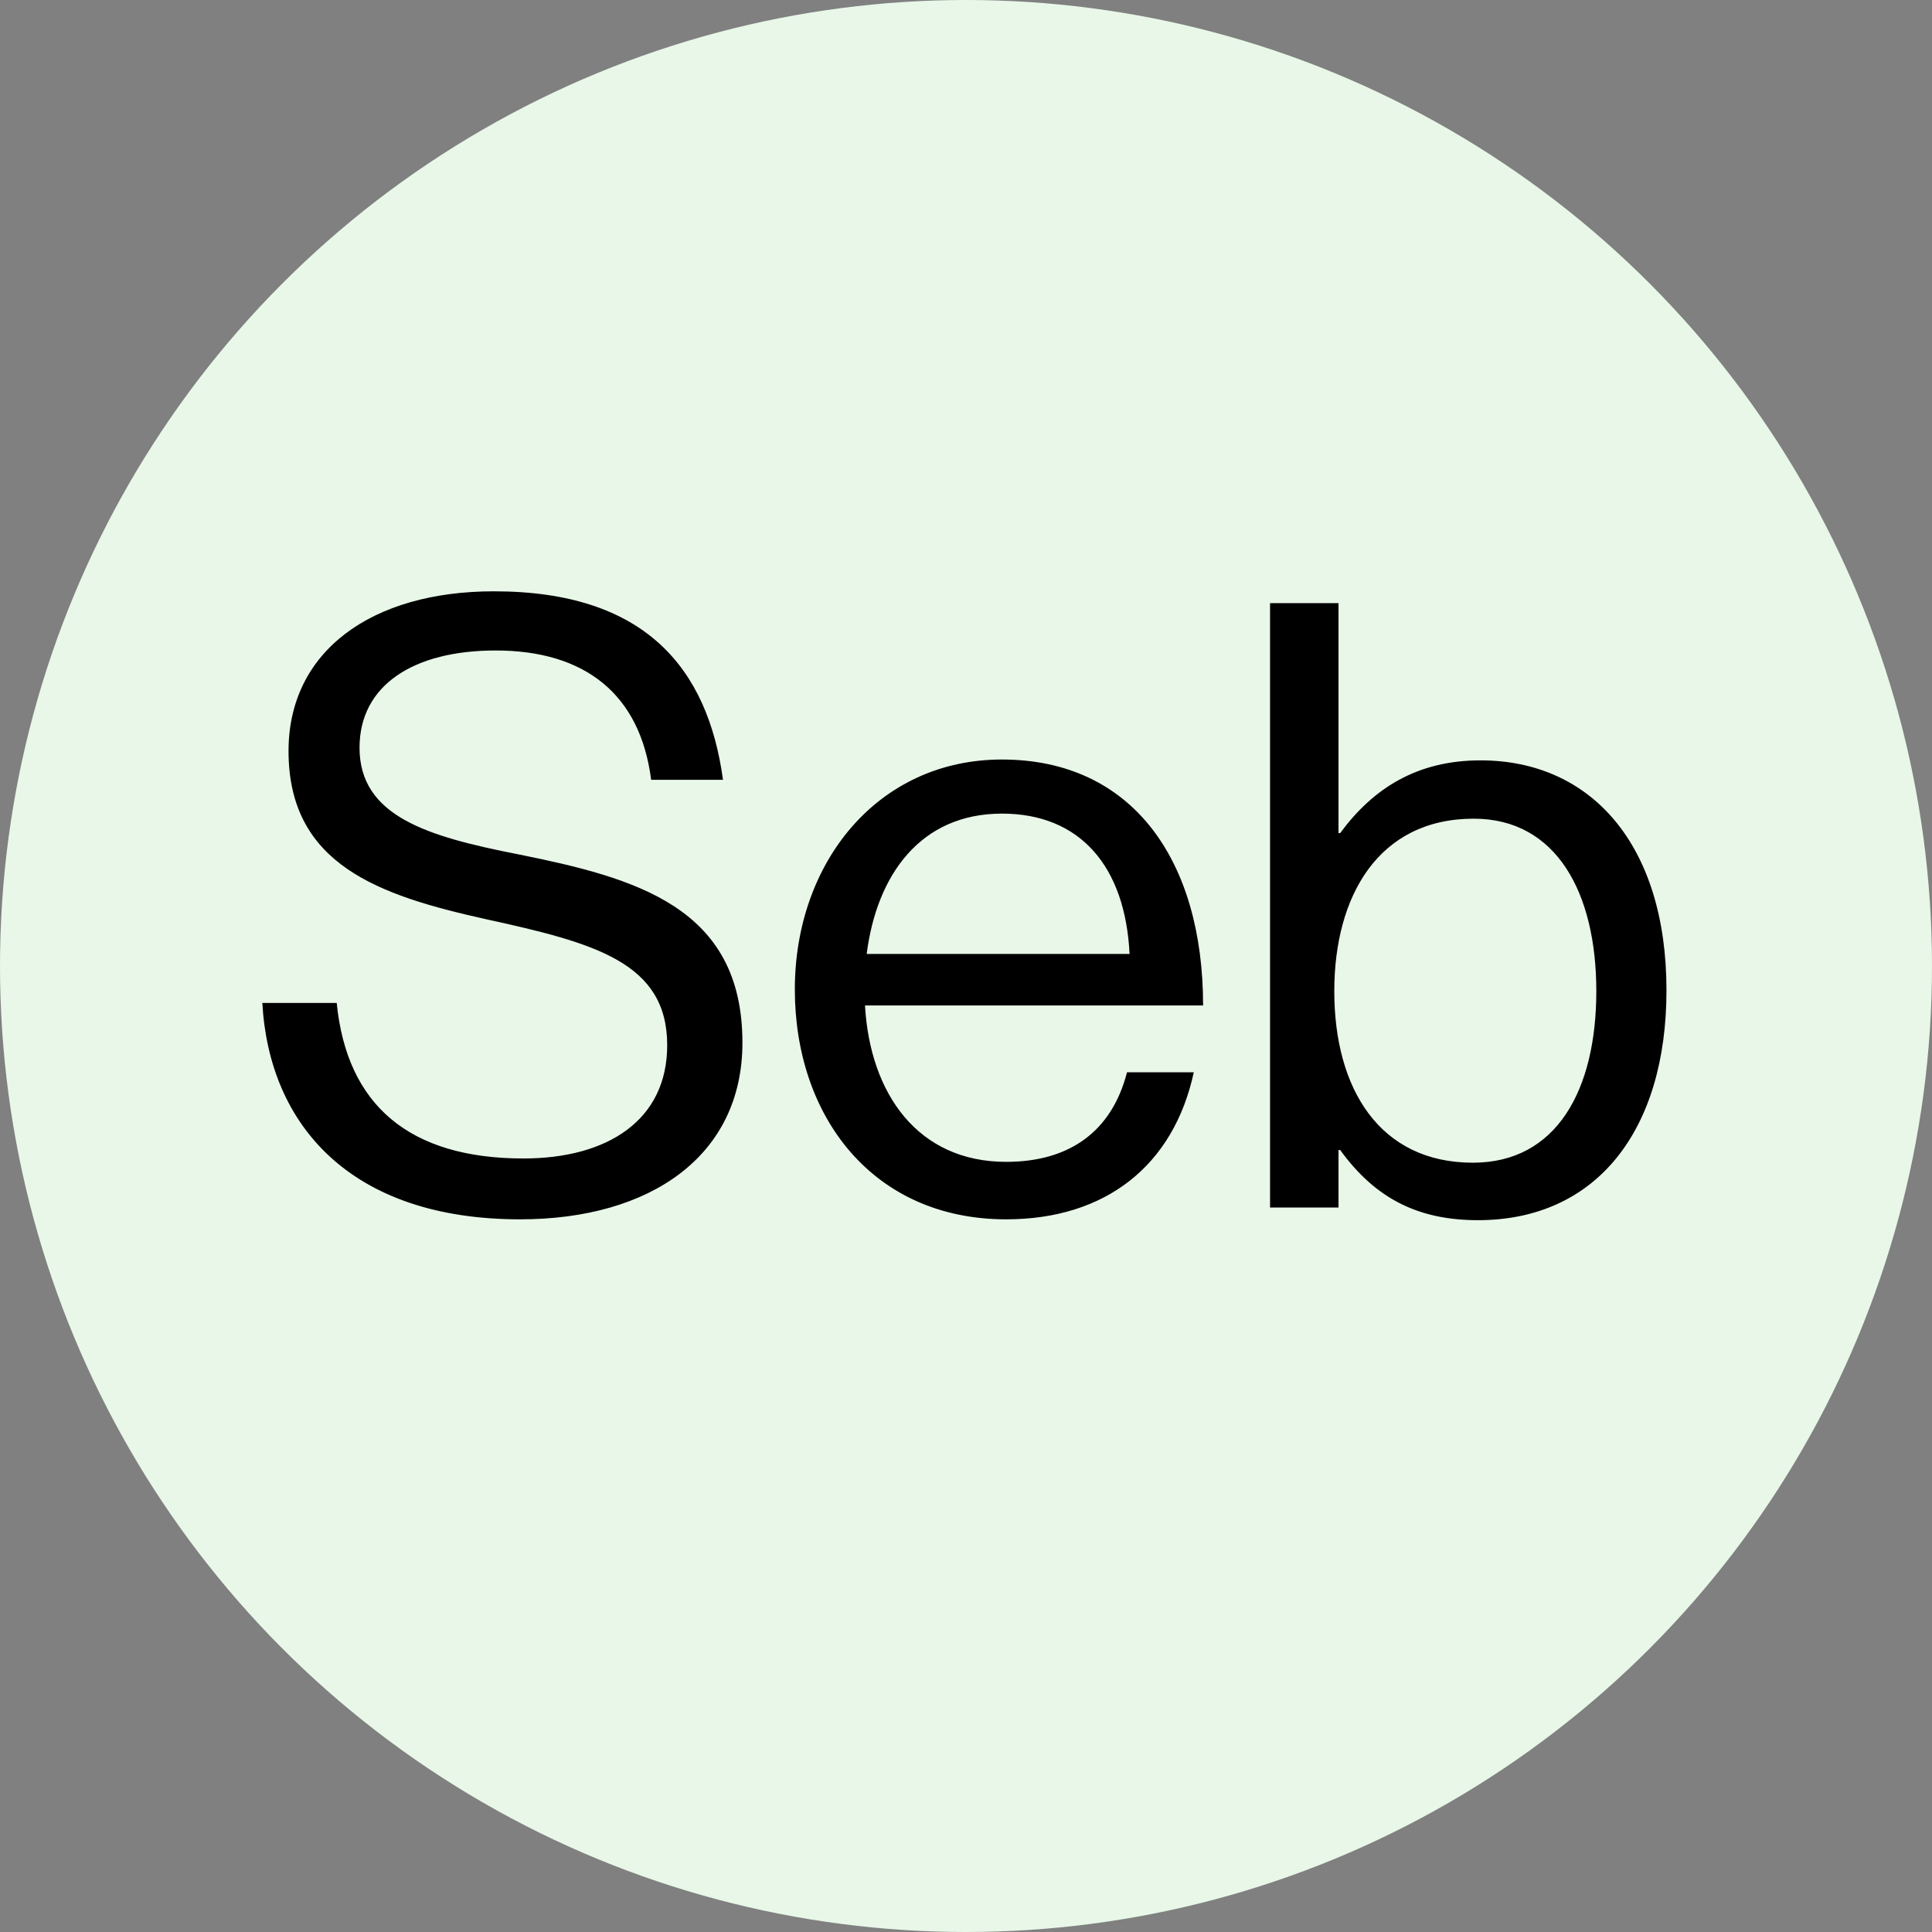
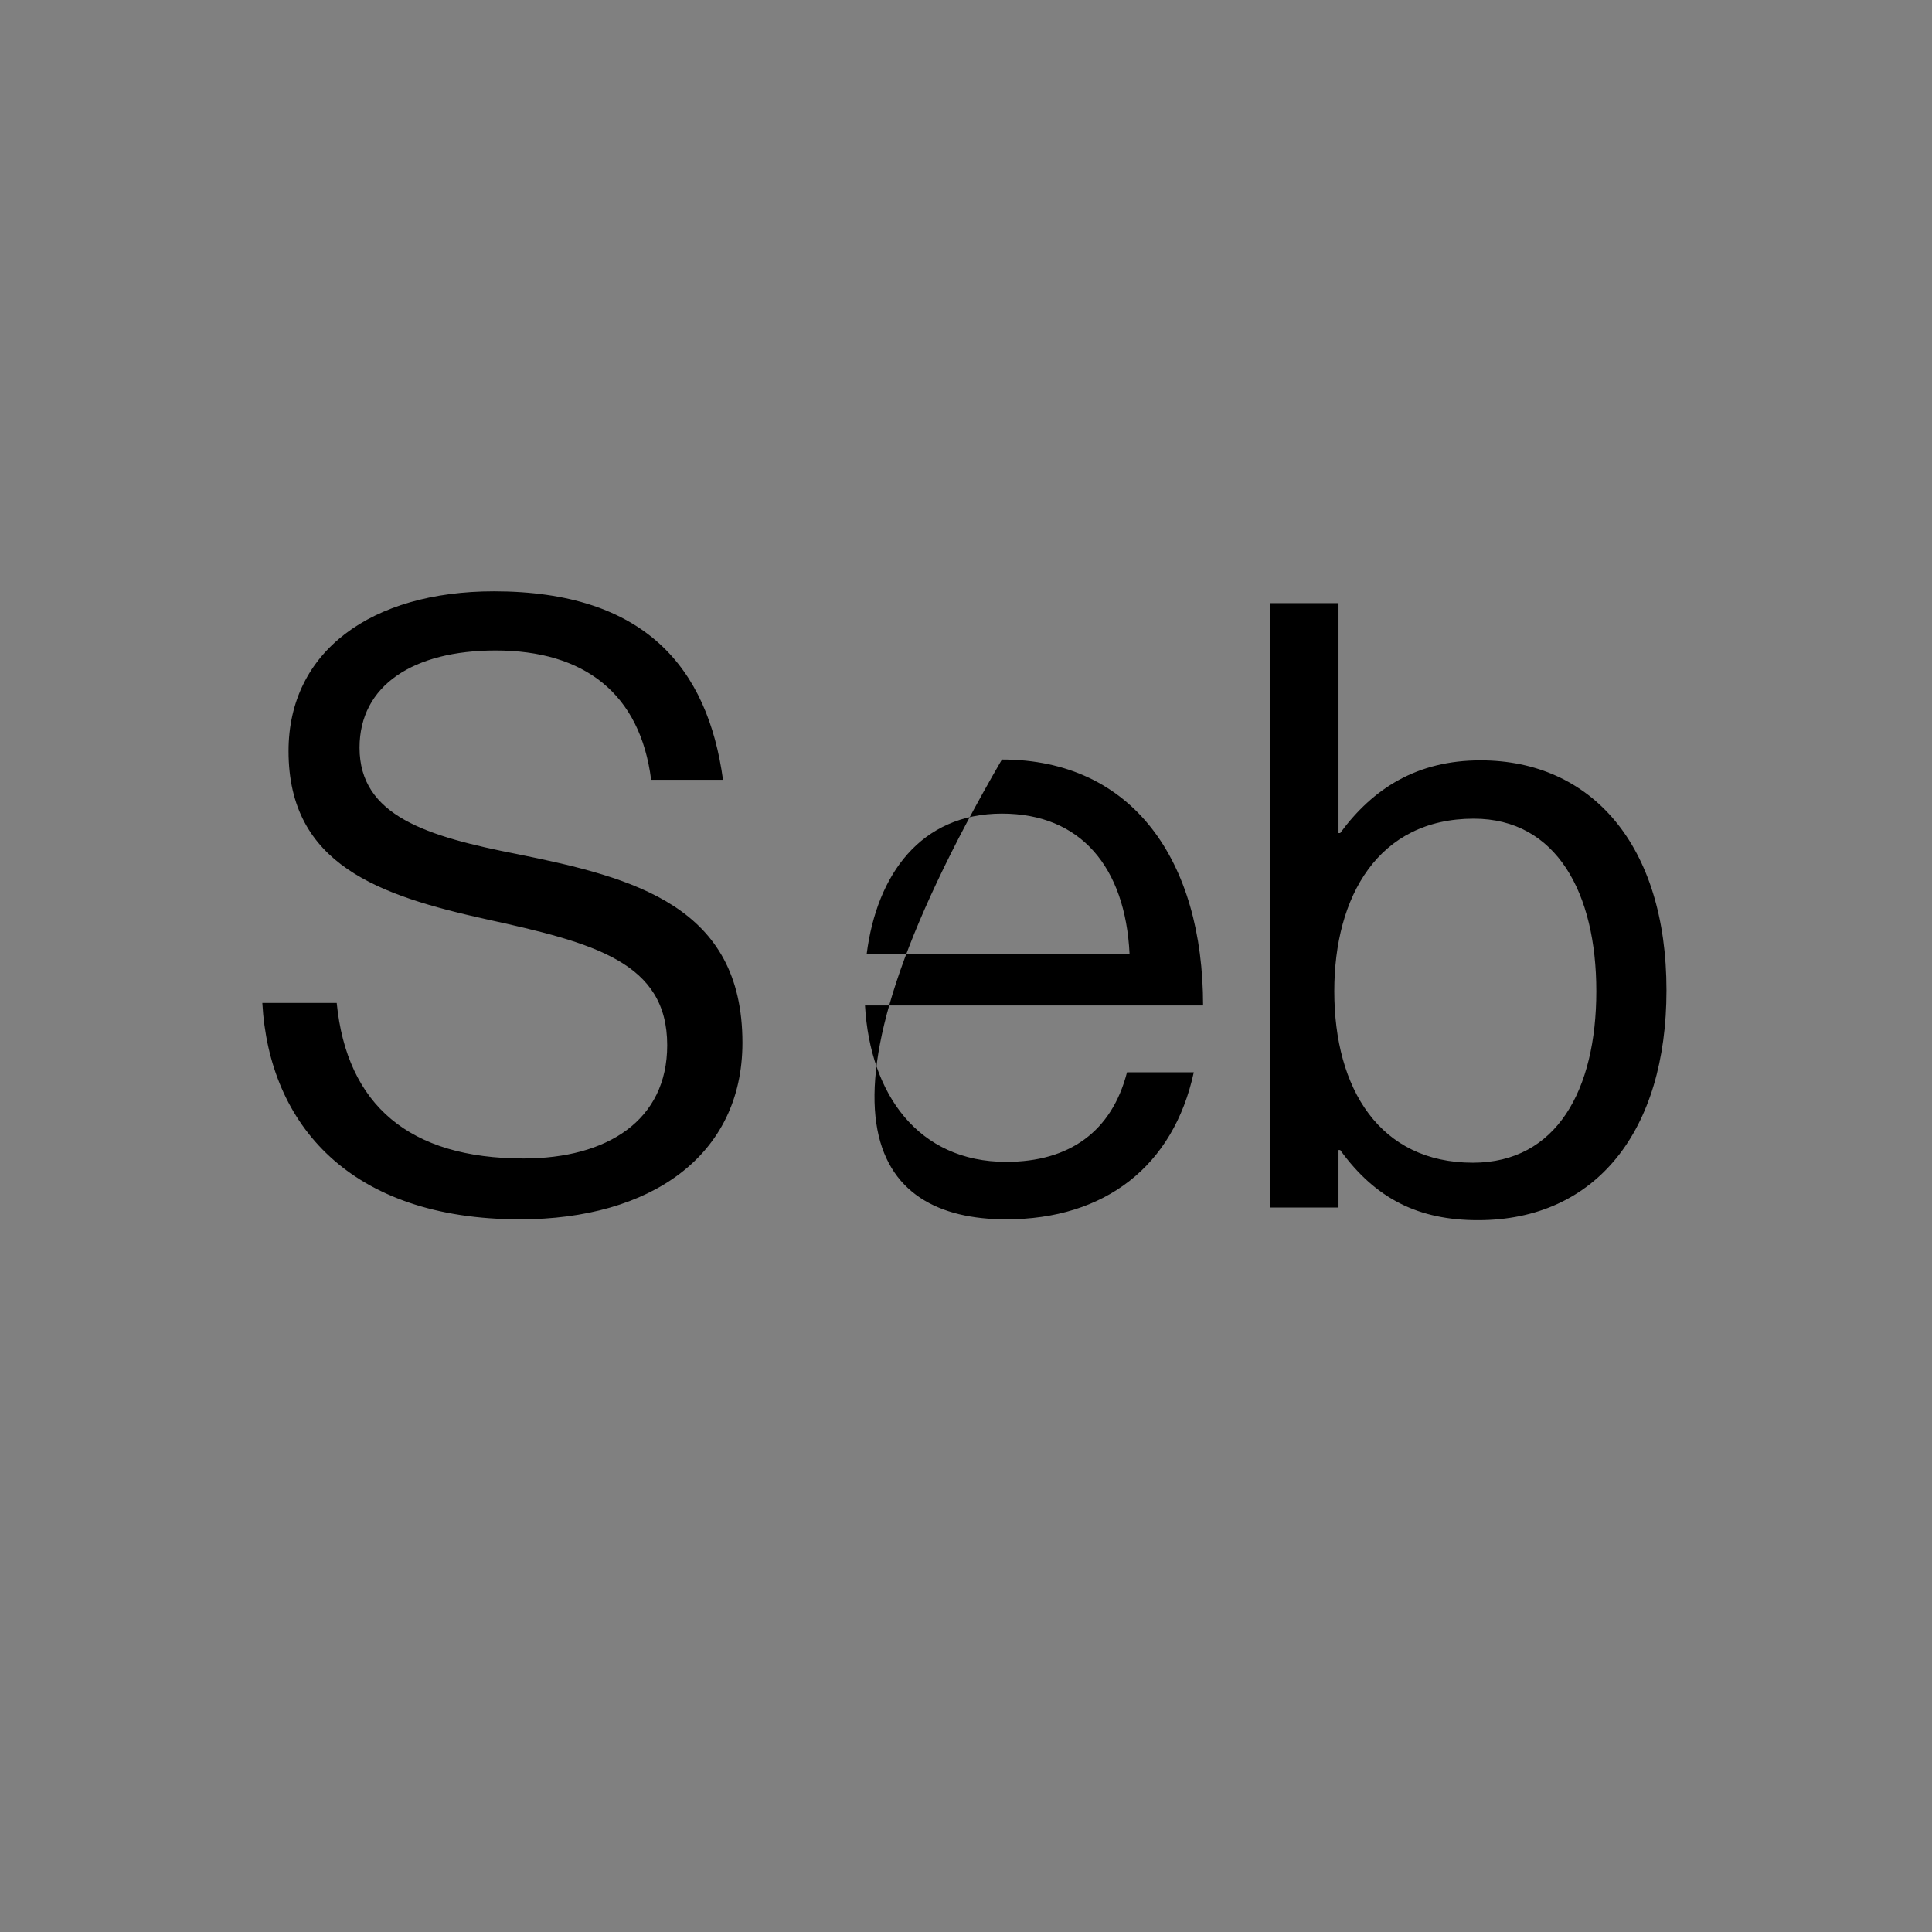
<svg xmlns="http://www.w3.org/2000/svg" width="32" height="32" viewBox="0 0 32 32" fill="none">
  <rect x="0" y="0" width="32" height="32" fill="#808080" stroke="none" />
  <g clip-path="url(#clip0_45_5)">
-     <circle cx="16" cy="16" r="16" fill="#E8F7E8" />
-     <path d="M8.615 20.196C10.771 20.196 12.297 19.146 12.297 17.27C12.297 15.016 10.519 14.54 8.573 14.148C7.075 13.854 5.955 13.518 5.955 12.384C5.955 11.348 6.851 10.774 8.209 10.774C9.679 10.774 10.603 11.488 10.785 12.916H11.975C11.723 11.068 10.687 9.794 8.181 9.794C6.151 9.794 4.779 10.788 4.779 12.44C4.779 14.33 6.291 14.834 8.055 15.226C9.847 15.618 11.051 15.94 11.051 17.312C11.051 18.558 10.057 19.188 8.671 19.188C6.781 19.188 5.745 18.306 5.577 16.612H4.345C4.457 18.628 5.801 20.196 8.615 20.196ZM16.665 20.196C18.303 20.196 19.437 19.314 19.773 17.76H18.667C18.415 18.74 17.715 19.244 16.665 19.244C15.209 19.244 14.411 18.124 14.327 16.654H19.927C19.927 14.26 18.765 12.58 16.595 12.58C14.537 12.58 13.165 14.288 13.165 16.388C13.165 18.488 14.453 20.196 16.665 20.196ZM16.595 13.476C17.897 13.476 18.639 14.358 18.709 15.8H14.355C14.523 14.484 15.251 13.476 16.595 13.476ZM24.48 20.21C26.44 20.21 27.602 18.726 27.602 16.402C27.602 13.994 26.356 12.594 24.522 12.594C23.472 12.594 22.744 13.056 22.198 13.798H22.17V9.99H21.036V20H22.17V19.048H22.198C22.786 19.86 23.5 20.21 24.48 20.21ZM24.396 19.258C22.856 19.258 22.1 18.04 22.1 16.416C22.1 14.848 22.828 13.56 24.41 13.56C25.782 13.56 26.44 14.792 26.44 16.416C26.44 18.054 25.782 19.258 24.396 19.258Z" fill="black" />
+     <path d="M8.615 20.196C10.771 20.196 12.297 19.146 12.297 17.27C12.297 15.016 10.519 14.54 8.573 14.148C7.075 13.854 5.955 13.518 5.955 12.384C5.955 11.348 6.851 10.774 8.209 10.774C9.679 10.774 10.603 11.488 10.785 12.916H11.975C11.723 11.068 10.687 9.794 8.181 9.794C6.151 9.794 4.779 10.788 4.779 12.44C4.779 14.33 6.291 14.834 8.055 15.226C9.847 15.618 11.051 15.94 11.051 17.312C11.051 18.558 10.057 19.188 8.671 19.188C6.781 19.188 5.745 18.306 5.577 16.612H4.345C4.457 18.628 5.801 20.196 8.615 20.196ZM16.665 20.196C18.303 20.196 19.437 19.314 19.773 17.76H18.667C18.415 18.74 17.715 19.244 16.665 19.244C15.209 19.244 14.411 18.124 14.327 16.654H19.927C19.927 14.26 18.765 12.58 16.595 12.58C13.165 18.488 14.453 20.196 16.665 20.196ZM16.595 13.476C17.897 13.476 18.639 14.358 18.709 15.8H14.355C14.523 14.484 15.251 13.476 16.595 13.476ZM24.48 20.21C26.44 20.21 27.602 18.726 27.602 16.402C27.602 13.994 26.356 12.594 24.522 12.594C23.472 12.594 22.744 13.056 22.198 13.798H22.17V9.99H21.036V20H22.17V19.048H22.198C22.786 19.86 23.5 20.21 24.48 20.21ZM24.396 19.258C22.856 19.258 22.1 18.04 22.1 16.416C22.1 14.848 22.828 13.56 24.41 13.56C25.782 13.56 26.44 14.792 26.44 16.416C26.44 18.054 25.782 19.258 24.396 19.258Z" fill="black" />
  </g>
  <defs>
    <clipPath id="clip0_45_5">
      <rect width="32" height="32" fill="white" />
    </clipPath>
  </defs>
</svg>